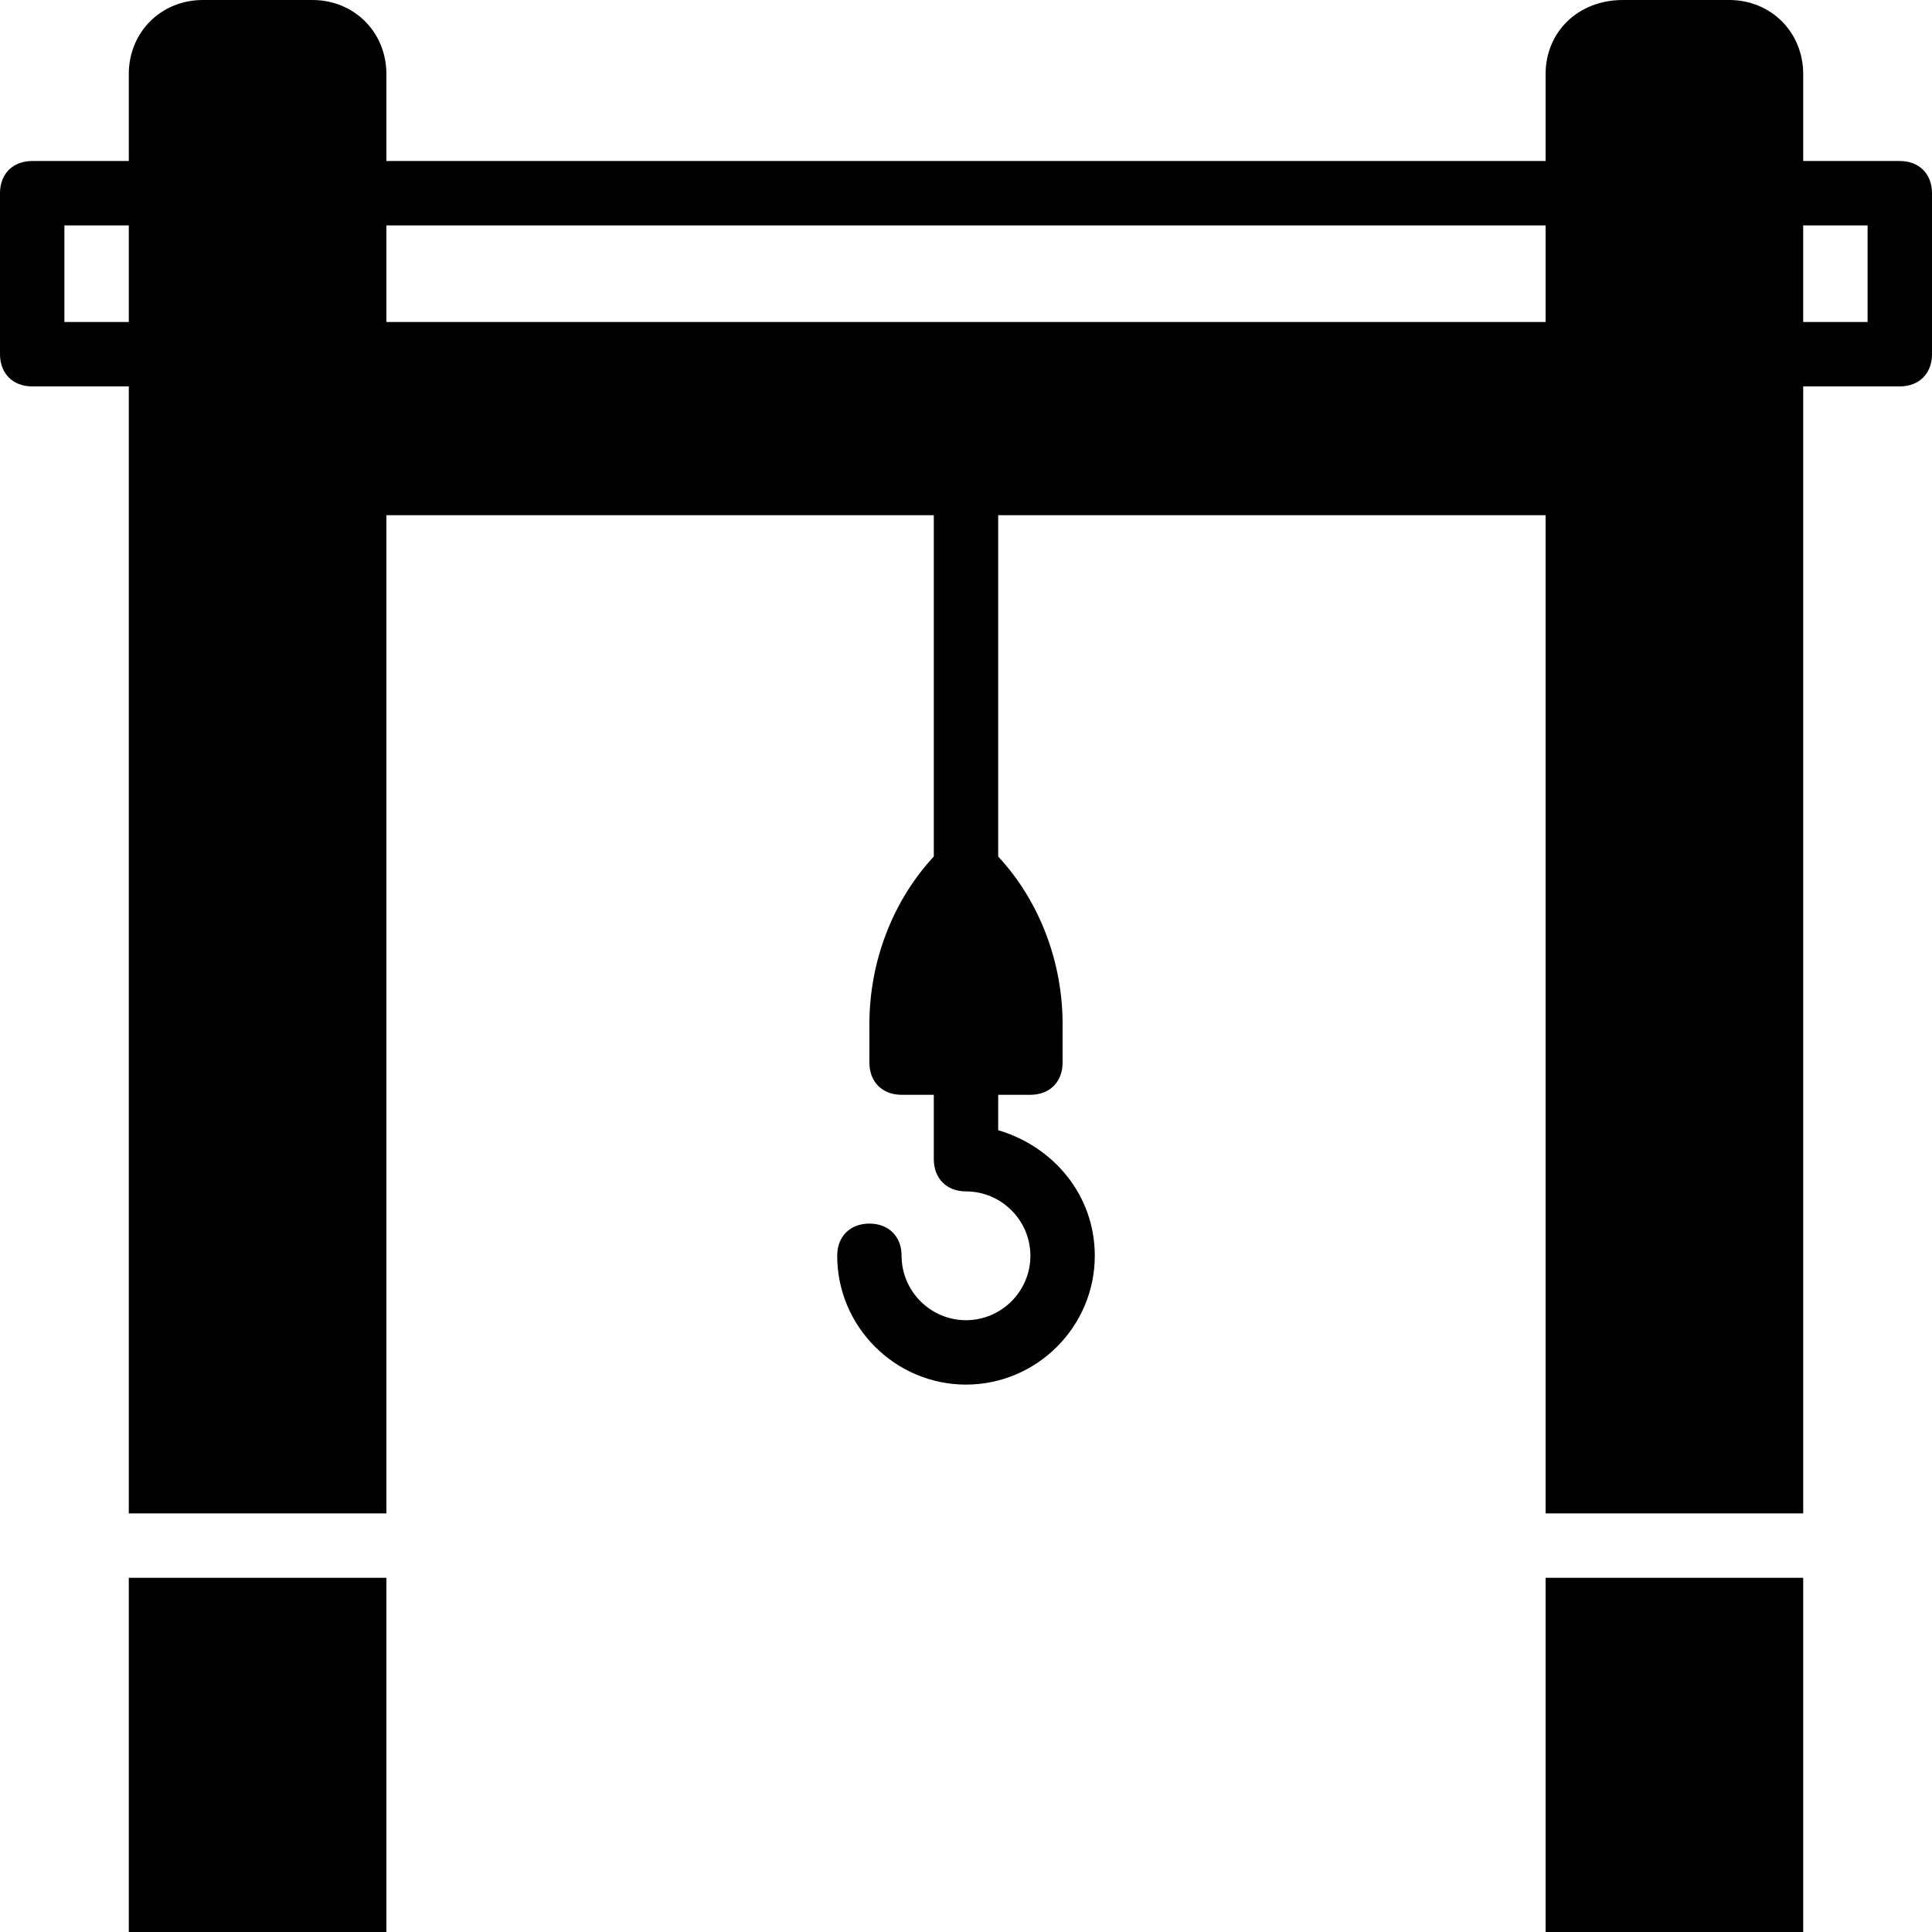
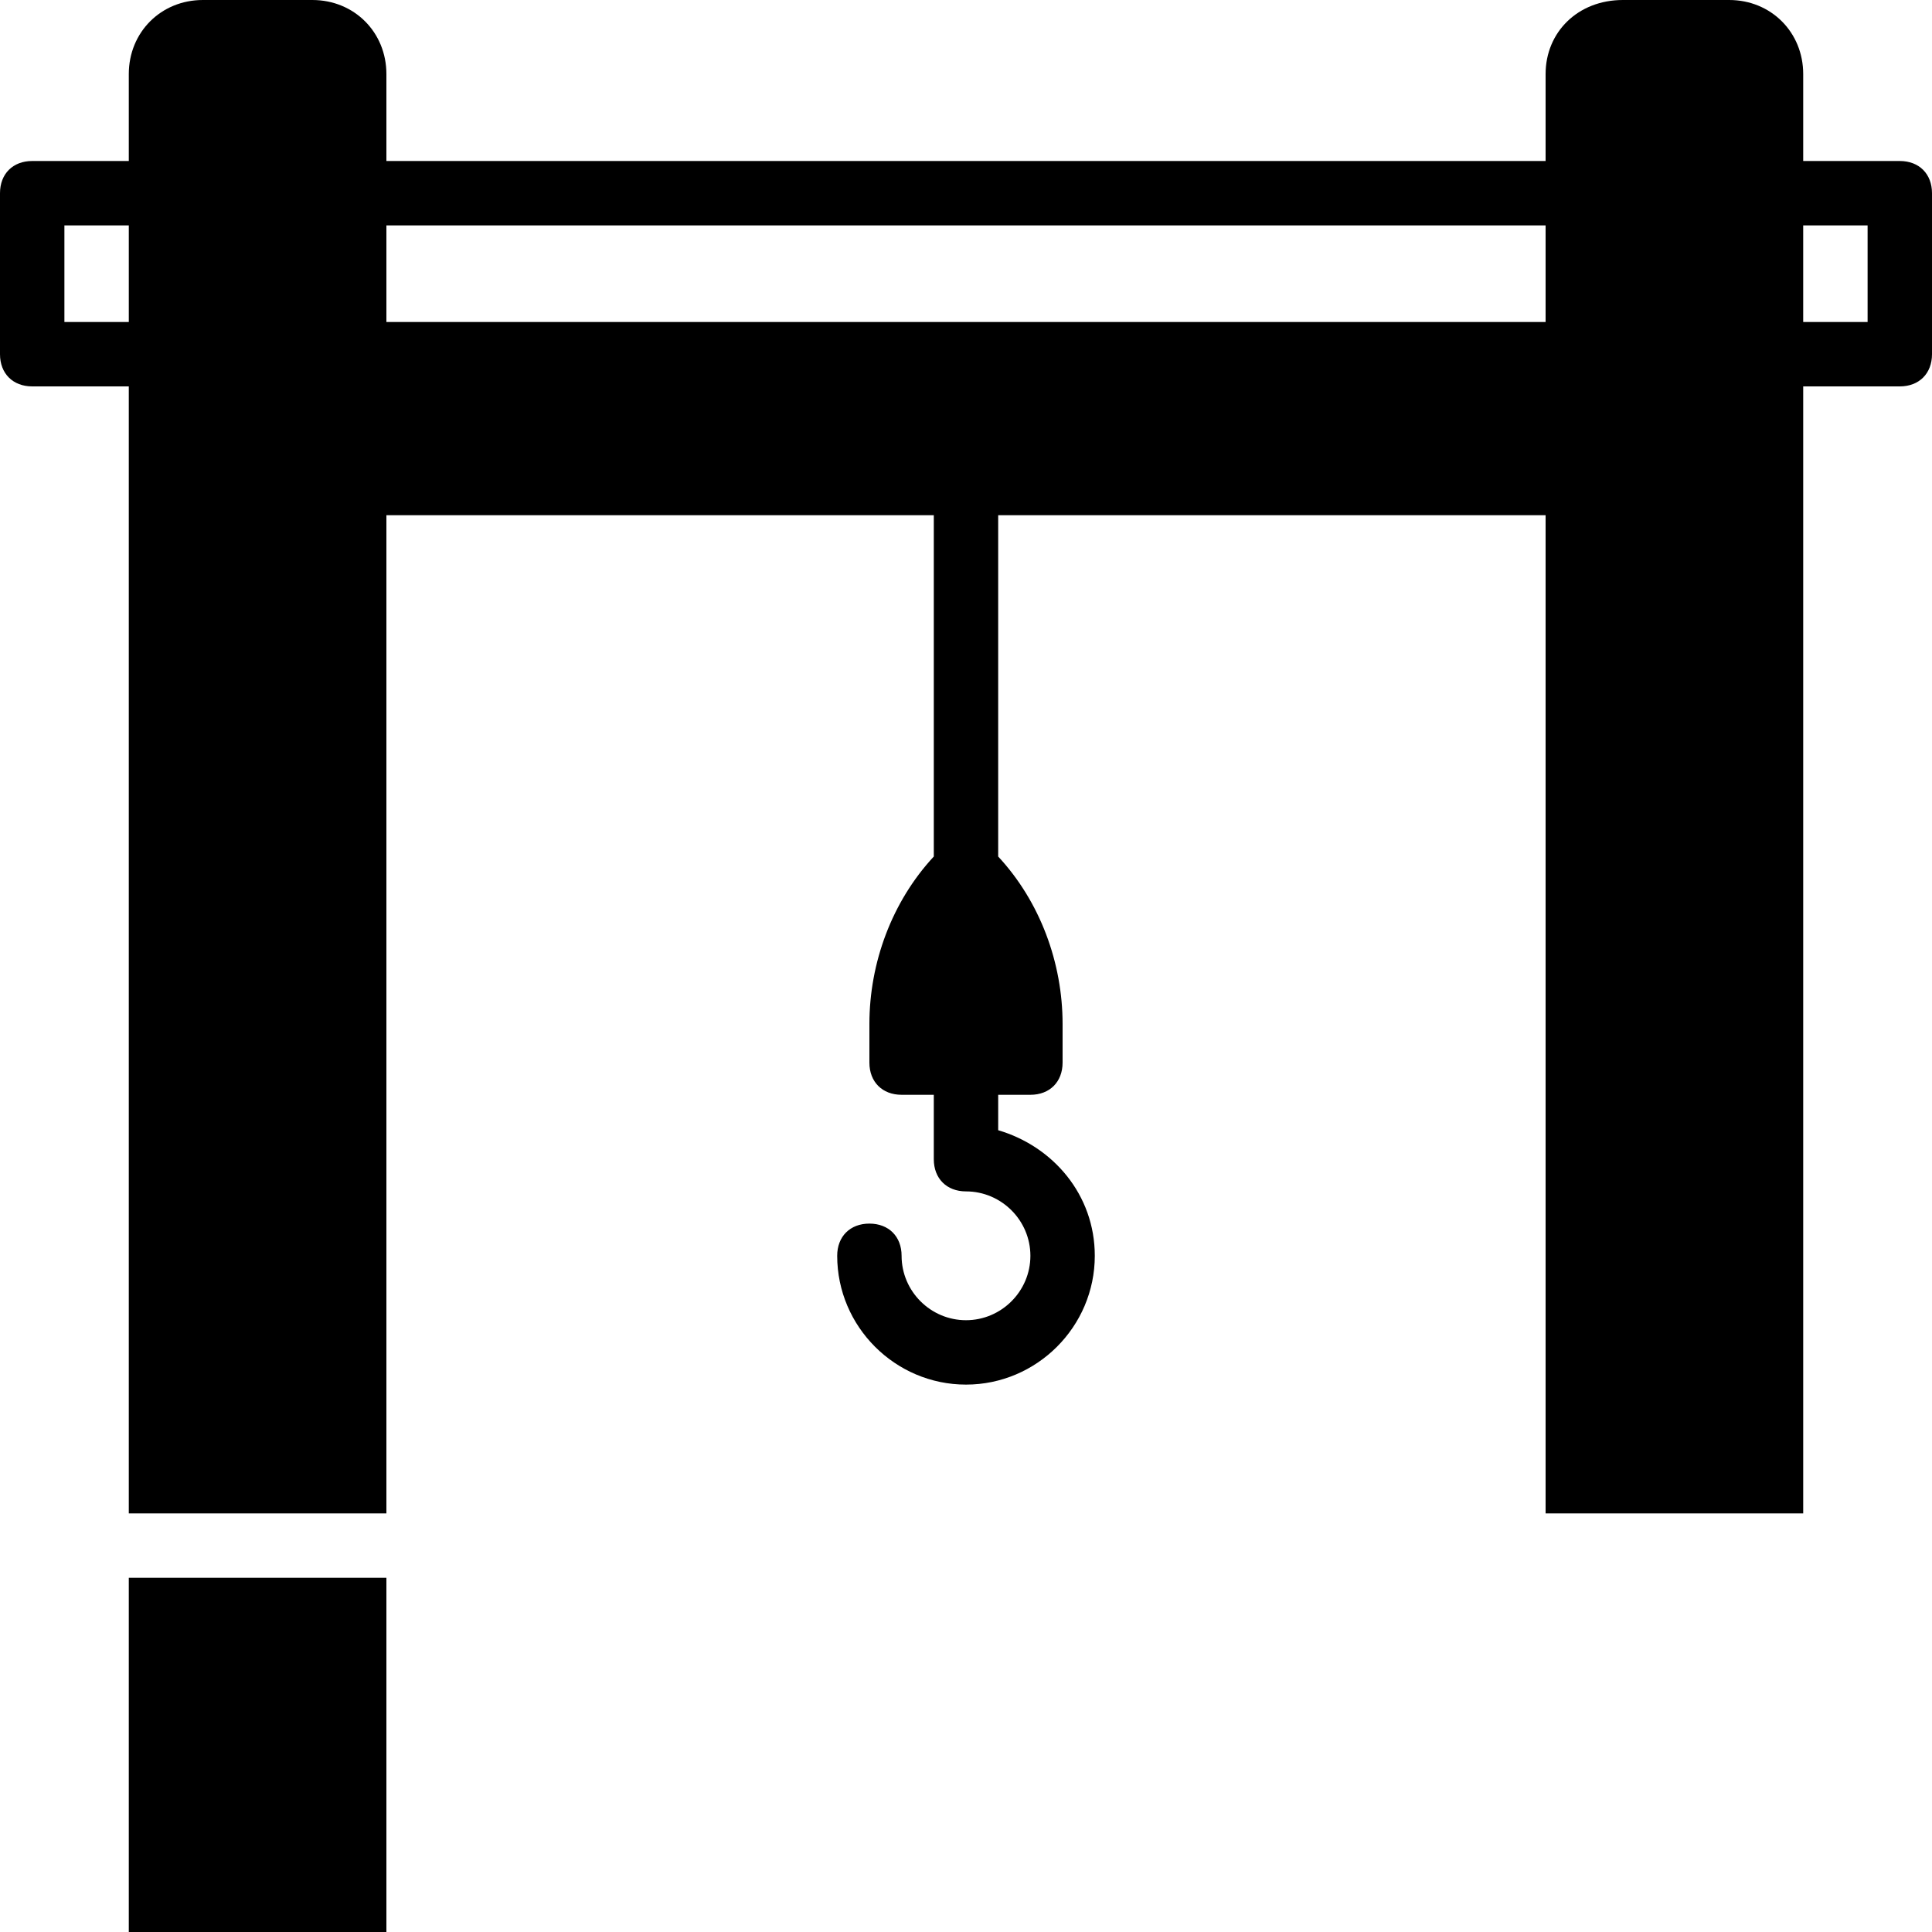
<svg xmlns="http://www.w3.org/2000/svg" fill="#000000" version="1.1" id="Layer_1" viewBox="0 0 512 512" xml:space="preserve">
  <g>
    <g>
      <rect x="34.133" y="418.133" width="68.267" height="93.867" />
    </g>
  </g>
  <g>
    <g>
-       <rect x="409.6" y="418.133" width="68.267" height="93.867" />
-     </g>
+       </g>
  </g>
  <g>
    <g>
      <path d="M503.467,42.667h-25.6v-23.04C477.867,8.533,469.333,0,458.24,0h-28.16c-11.947,0-20.48,8.533-20.48,19.627v23.04H102.4    v-23.04C102.4,8.533,93.867,0,82.773,0H53.76C42.667,0,34.133,8.533,34.133,19.627v23.04h-25.6C3.413,42.667,0,46.08,0,51.2    v42.667c0,5.12,3.413,8.533,8.533,8.533h25.6v298.667H102.4V136.533h145.067v90.453c-11.093,11.947-17.067,28.16-17.067,44.373    v10.24c0,5.12,3.413,8.533,8.533,8.533h8.533V307.2c0,5.12,3.413,8.533,8.533,8.533c9.387,0,17.067,7.68,17.067,17.067    c0,9.387-7.68,17.067-17.067,17.067s-17.067-7.68-17.067-17.067c0-5.12-3.413-8.533-8.533-8.533s-8.533,3.413-8.533,8.533    c0,18.773,15.36,34.133,34.133,34.133c18.773,0,34.133-15.36,34.133-34.133c0-16.213-11.093-29.013-25.6-33.28v-9.387h8.533    c5.12,0,8.533-3.413,8.533-8.533v-10.24c0-16.213-5.973-32.427-17.067-44.373v-90.453H409.6v264.533h68.267V102.4h25.6    c5.12,0,8.533-3.413,8.533-8.533V51.2C512,46.08,508.587,42.667,503.467,42.667z M34.133,85.333H17.067v-25.6h17.067V85.333z     M409.6,85.333H102.4v-25.6h307.2V85.333z M494.933,85.333h-17.067v-25.6h17.067V85.333z" />
    </g>
  </g>
</svg>